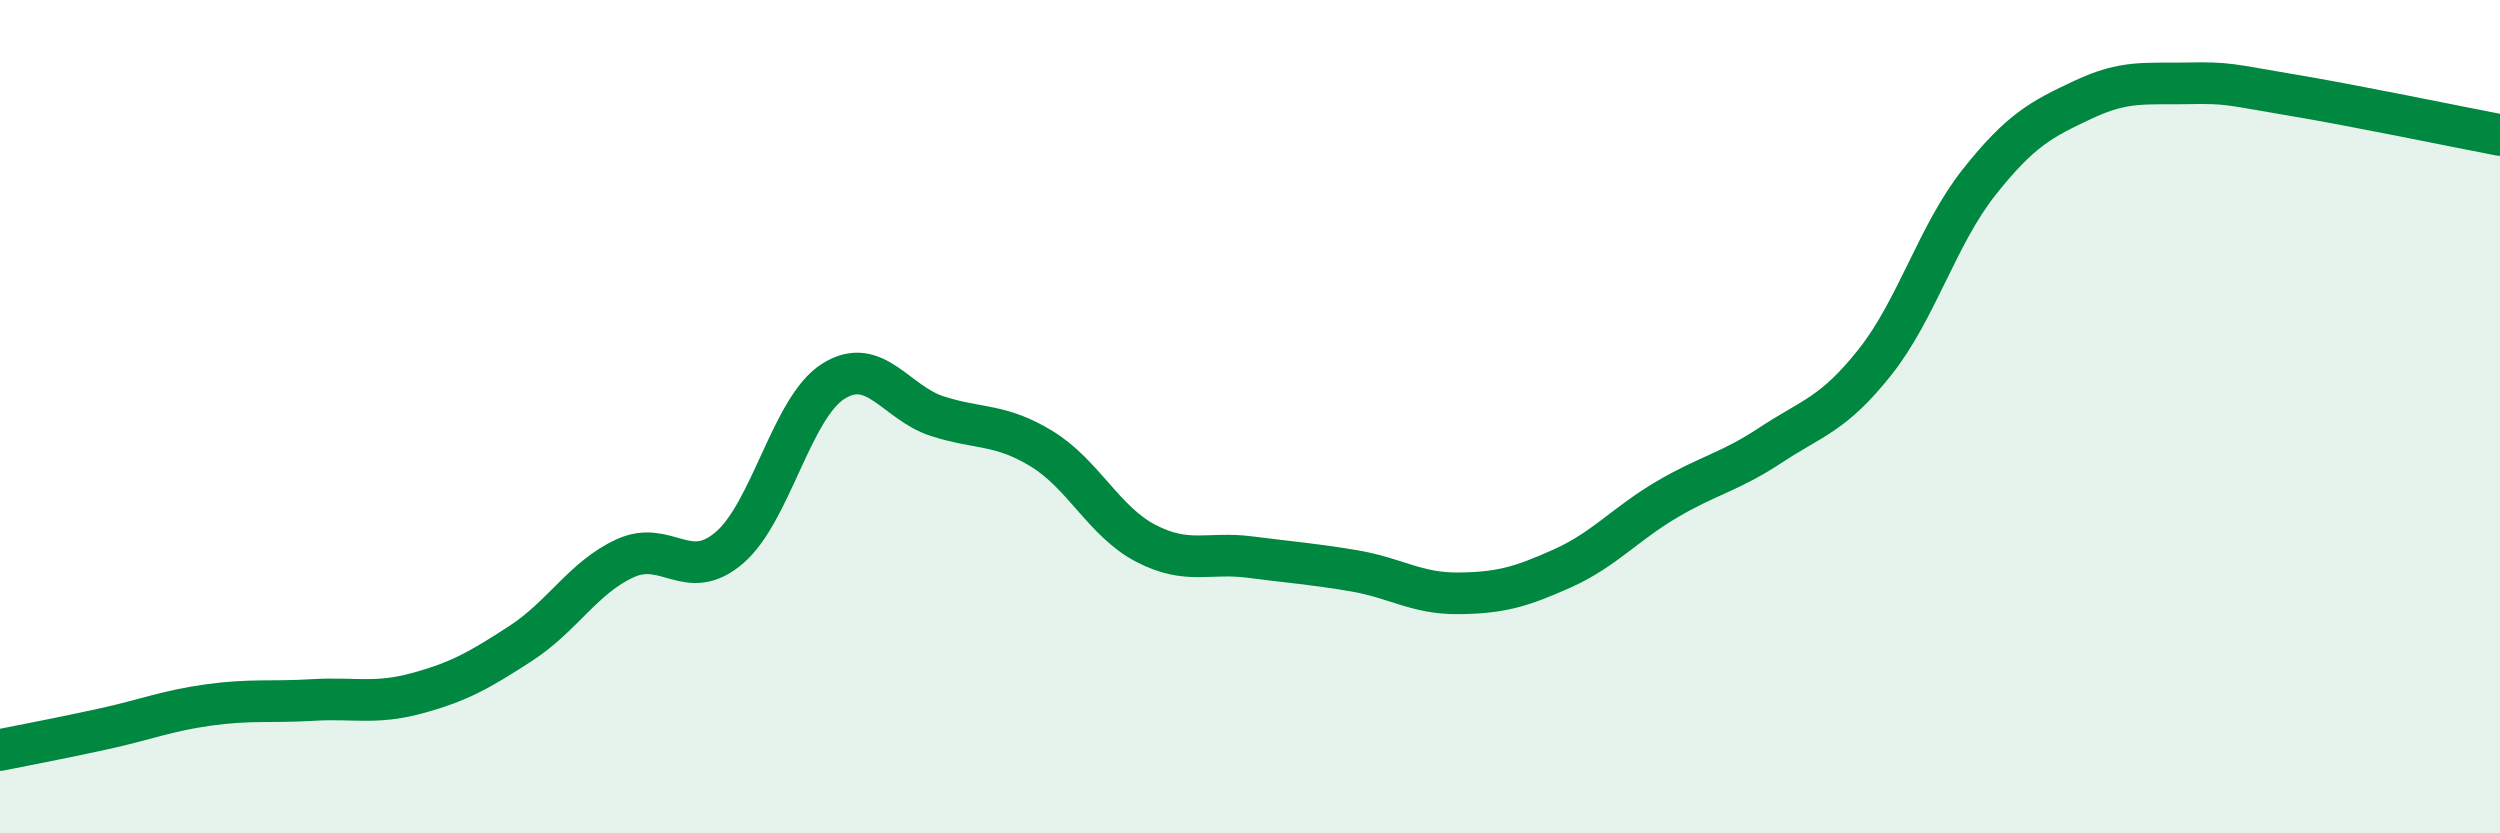
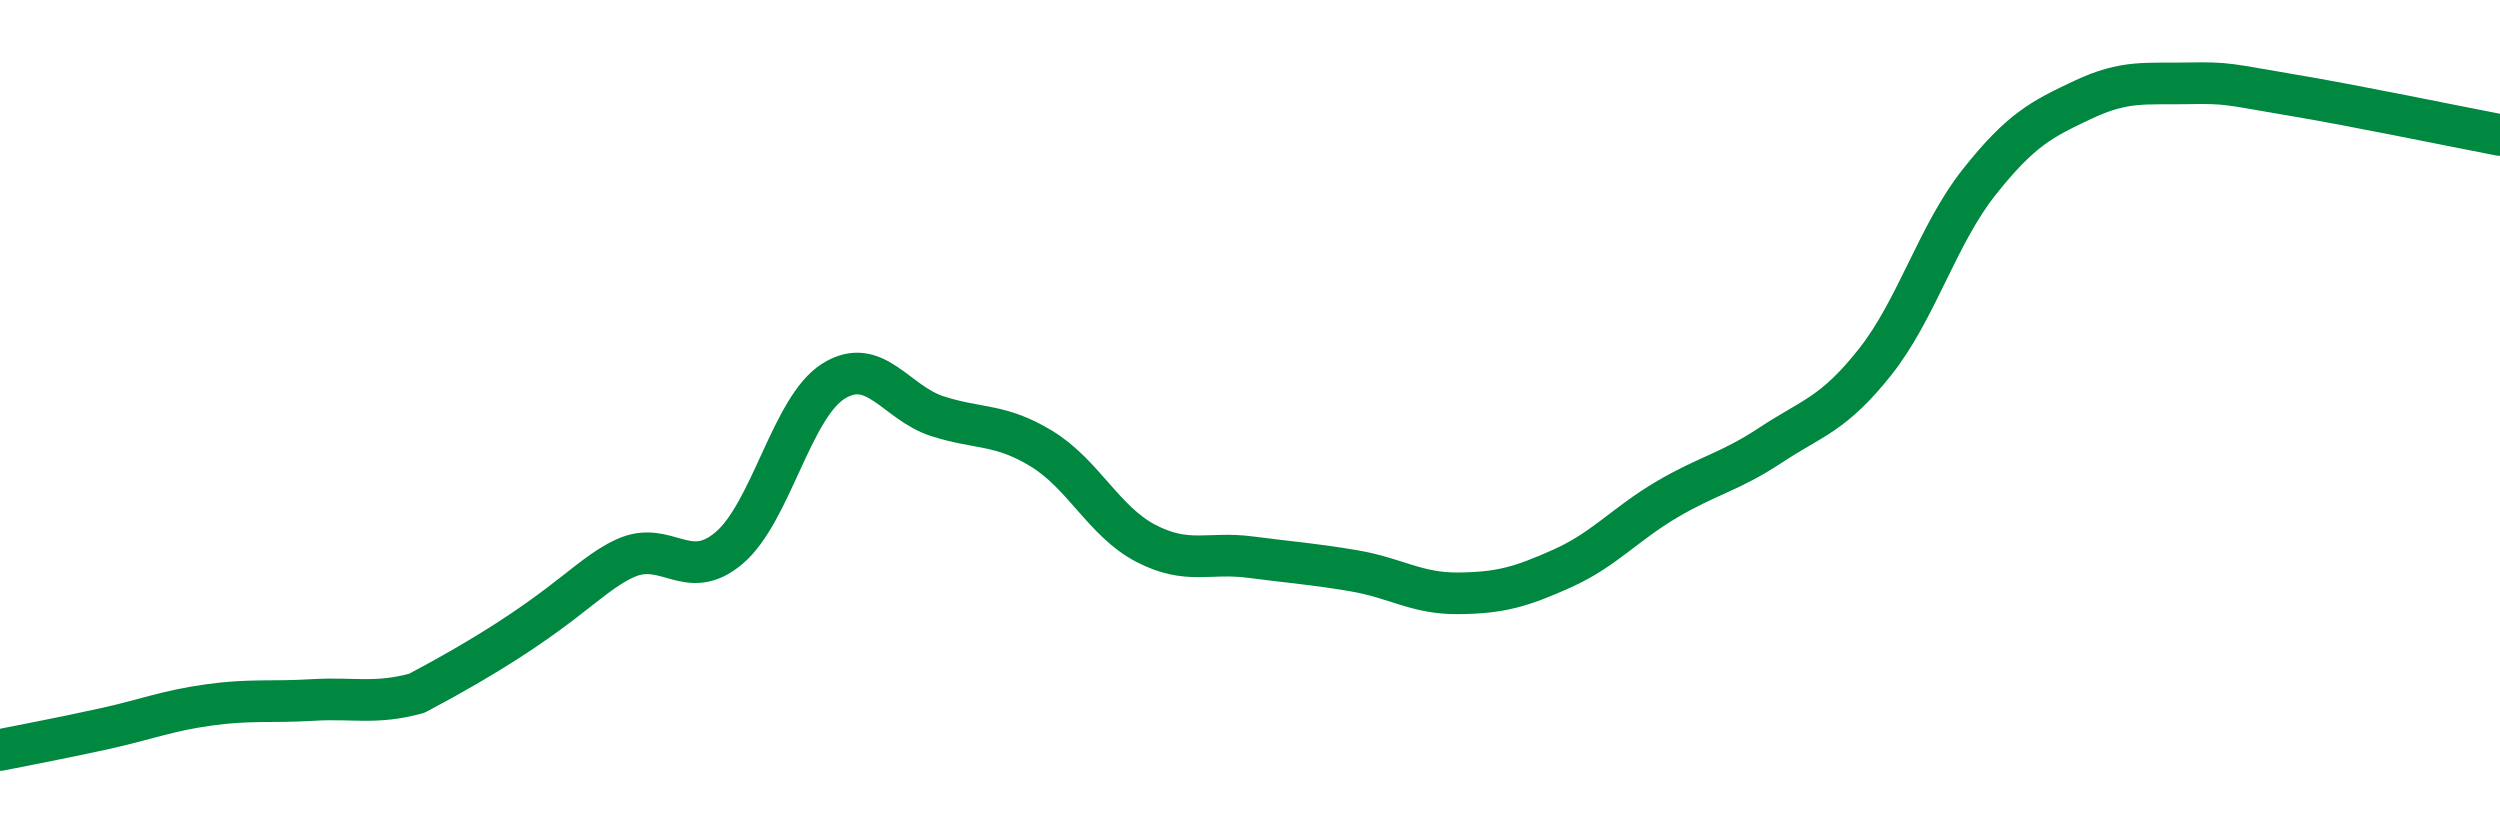
<svg xmlns="http://www.w3.org/2000/svg" width="60" height="20" viewBox="0 0 60 20">
-   <path d="M 0,18 C 0.5,17.9 1.5,17.71 2.5,17.49 C 3.5,17.27 4,17.06 5,16.92 C 6,16.78 6.5,16.86 7.5,16.8 C 8.5,16.74 9,16.91 10,16.64 C 11,16.37 11.5,16.09 12.5,15.44 C 13.5,14.79 14,13.86 15,13.4 C 16,12.94 16.5,14 17.5,13.15 C 18.5,12.3 19,9.78 20,9.15 C 21,8.52 21.5,9.67 22.5,9.99 C 23.5,10.31 24,10.16 25,10.77 C 26,11.38 26.5,12.52 27.5,13.04 C 28.5,13.56 29,13.24 30,13.37 C 31,13.5 31.5,13.53 32.5,13.7 C 33.5,13.87 34,14.25 35,14.24 C 36,14.23 36.5,14.09 37.5,13.64 C 38.5,13.19 39,12.58 40,11.99 C 41,11.4 41.5,11.34 42.5,10.68 C 43.5,10.02 44,9.95 45,8.69 C 46,7.43 46.5,5.63 47.5,4.37 C 48.5,3.11 49,2.86 50,2.39 C 51,1.92 51.5,2.02 52.5,2 C 53.5,1.98 53.5,2.03 55,2.28 C 56.5,2.53 59,3.05 60,3.24L60 20L0 20Z" fill="#008740" opacity="0.1" stroke-linecap="round" stroke-linejoin="round" />
-   <path d="M 0,18 C 0.5,17.9 1.5,17.71 2.5,17.49 C 3.5,17.27 4,17.06 5,16.92 C 6,16.78 6.5,16.86 7.5,16.8 C 8.5,16.74 9,16.91 10,16.64 C 11,16.37 11.5,16.09 12.5,15.44 C 13.5,14.79 14,13.86 15,13.4 C 16,12.94 16.5,14 17.5,13.15 C 18.5,12.3 19,9.78 20,9.15 C 21,8.52 21.5,9.67 22.5,9.99 C 23.5,10.31 24,10.16 25,10.77 C 26,11.38 26.5,12.52 27.5,13.04 C 28.5,13.56 29,13.24 30,13.37 C 31,13.5 31.5,13.53 32.5,13.7 C 33.5,13.87 34,14.25 35,14.24 C 36,14.23 36.5,14.09 37.5,13.64 C 38.5,13.19 39,12.58 40,11.99 C 41,11.4 41.5,11.34 42.5,10.68 C 43.5,10.02 44,9.95 45,8.69 C 46,7.43 46.5,5.63 47.5,4.37 C 48.5,3.11 49,2.86 50,2.39 C 51,1.92 51.5,2.02 52.5,2 C 53.5,1.98 53.5,2.03 55,2.28 C 56.5,2.53 59,3.05 60,3.24" stroke="#008740" stroke-width="1" fill="none" stroke-linecap="round" stroke-linejoin="round" />
+   <path d="M 0,18 C 0.5,17.9 1.5,17.71 2.5,17.49 C 3.5,17.27 4,17.06 5,16.92 C 6,16.78 6.5,16.86 7.5,16.8 C 8.5,16.74 9,16.91 10,16.64 C 13.5,14.79 14,13.86 15,13.4 C 16,12.94 16.5,14 17.5,13.15 C 18.5,12.3 19,9.78 20,9.15 C 21,8.52 21.5,9.67 22.5,9.99 C 23.5,10.31 24,10.16 25,10.77 C 26,11.38 26.5,12.52 27.5,13.04 C 28.5,13.56 29,13.24 30,13.37 C 31,13.5 31.5,13.53 32.5,13.7 C 33.5,13.87 34,14.25 35,14.24 C 36,14.23 36.5,14.09 37.5,13.64 C 38.5,13.19 39,12.58 40,11.99 C 41,11.4 41.5,11.34 42.5,10.68 C 43.5,10.02 44,9.95 45,8.69 C 46,7.43 46.5,5.63 47.5,4.37 C 48.5,3.11 49,2.86 50,2.39 C 51,1.92 51.5,2.02 52.5,2 C 53.5,1.98 53.5,2.03 55,2.28 C 56.5,2.53 59,3.05 60,3.24" stroke="#008740" stroke-width="1" fill="none" stroke-linecap="round" stroke-linejoin="round" />
</svg>